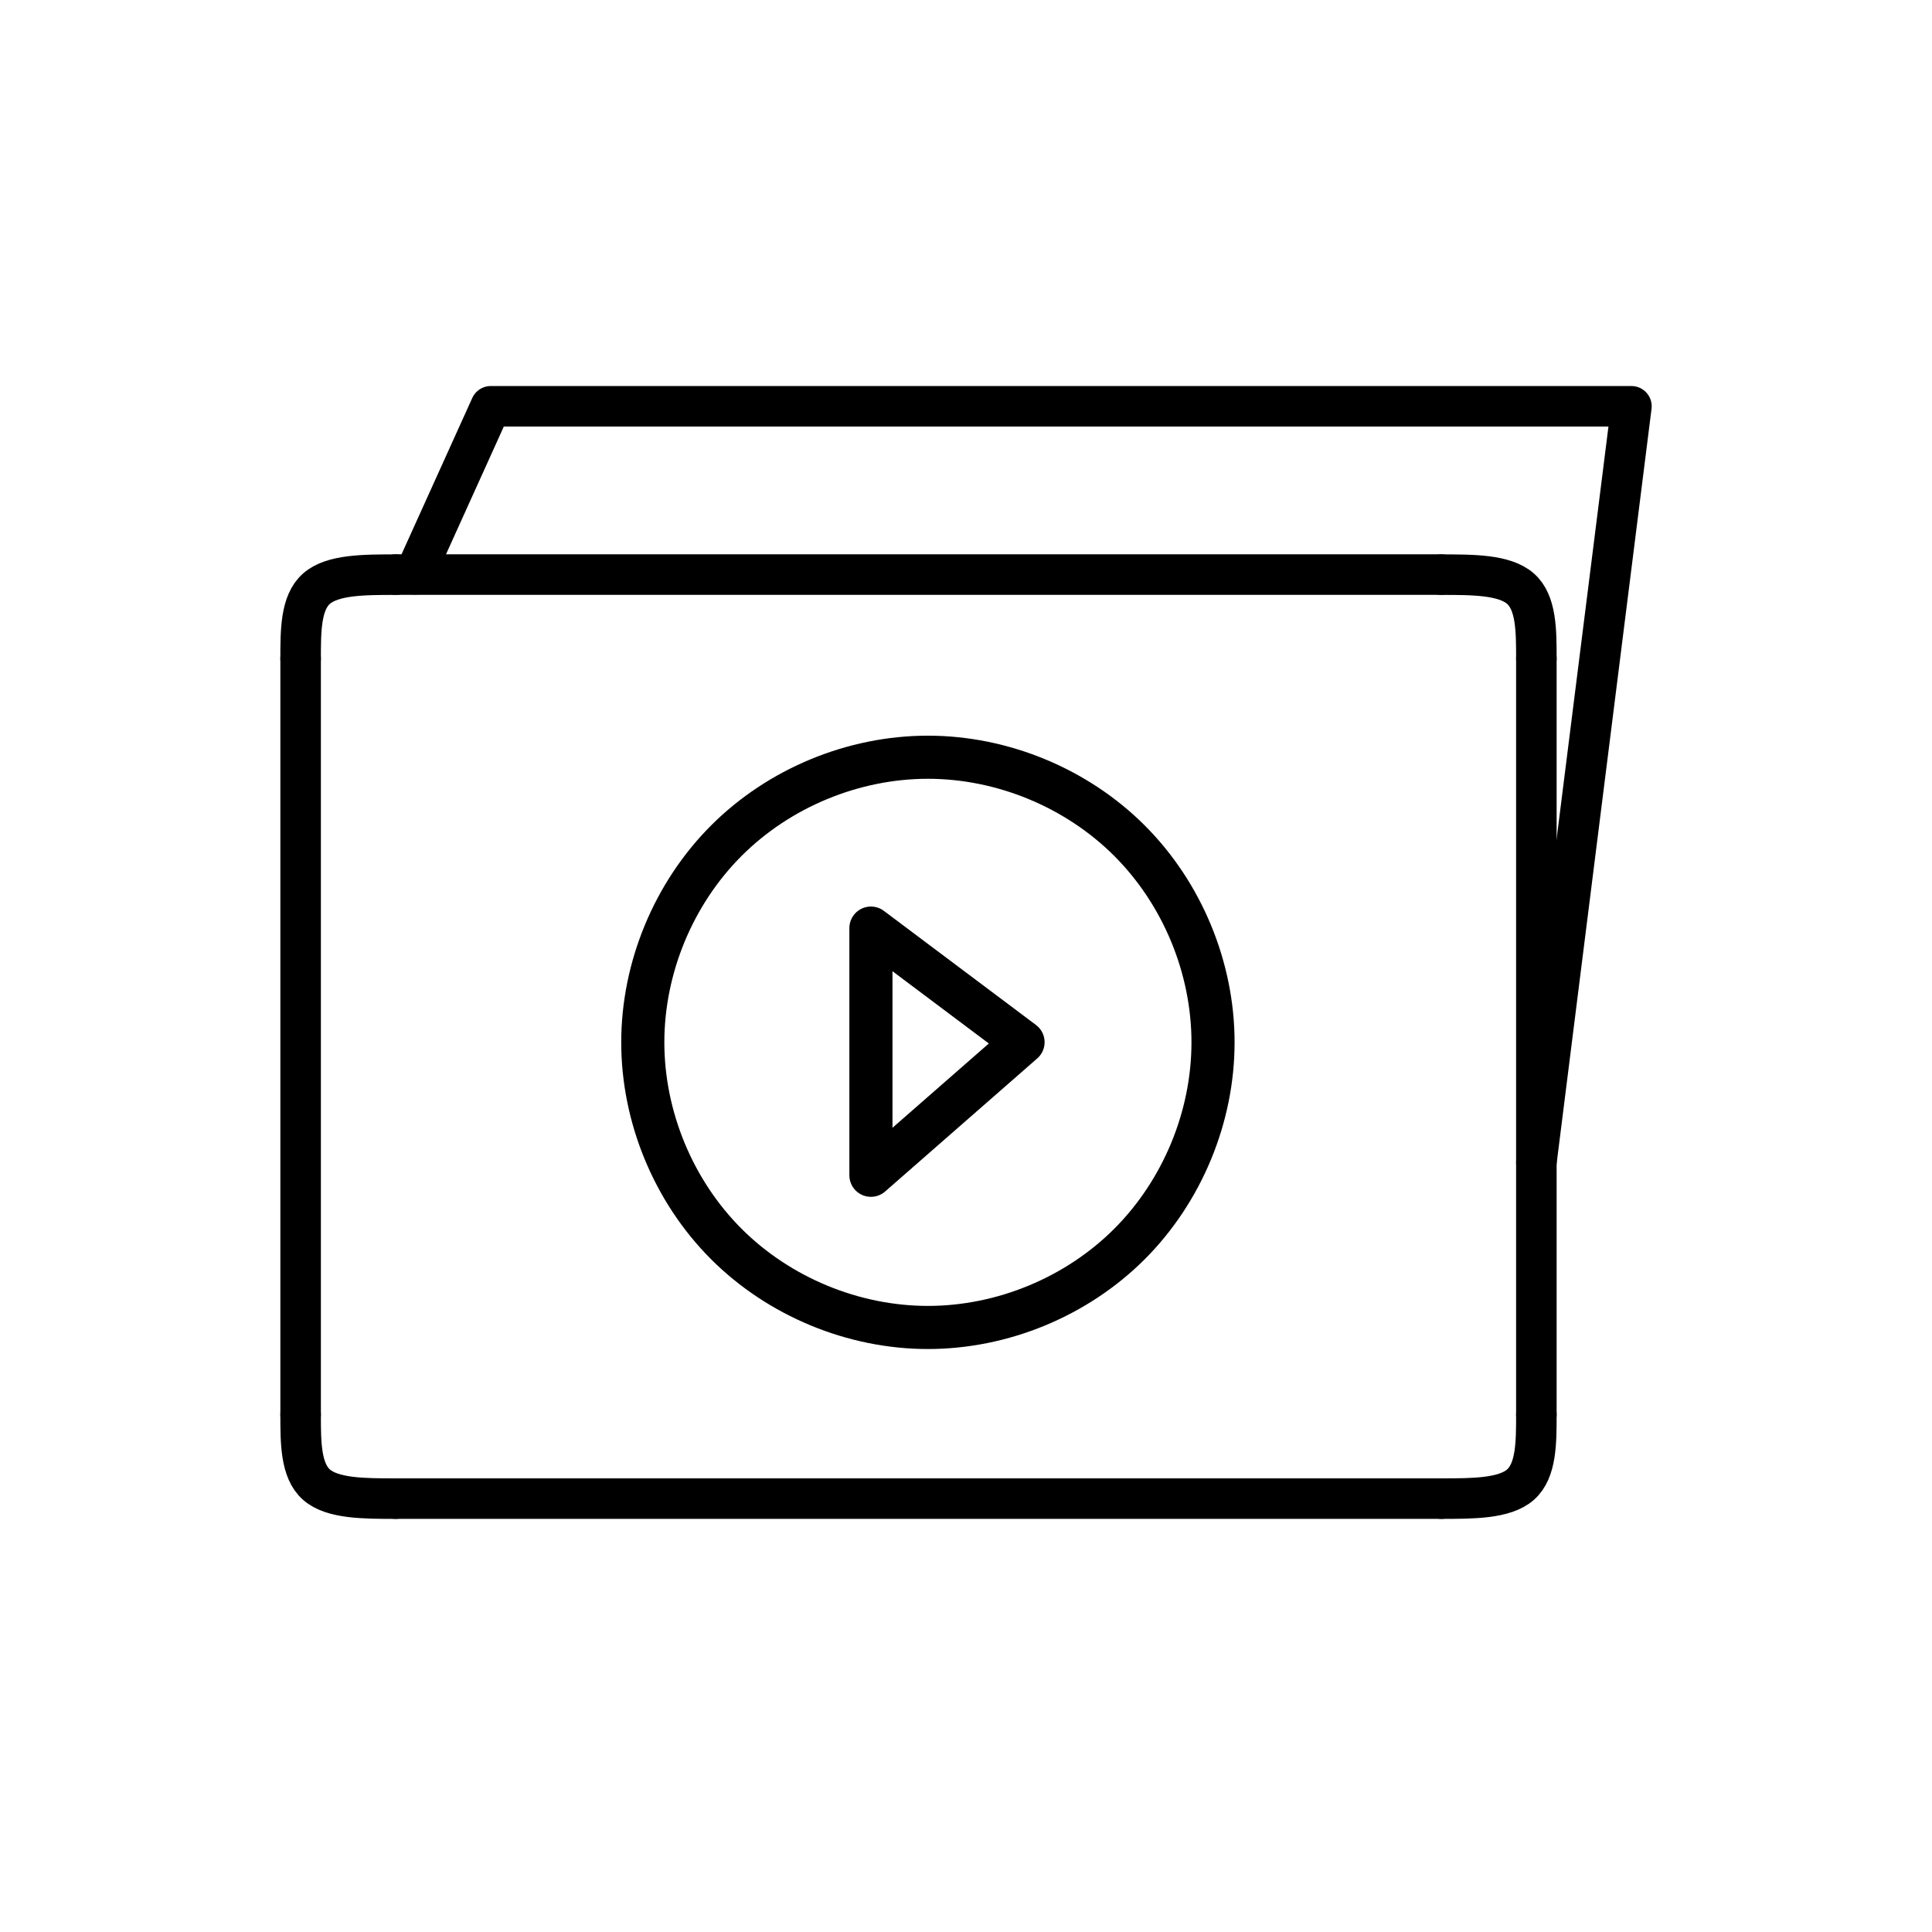
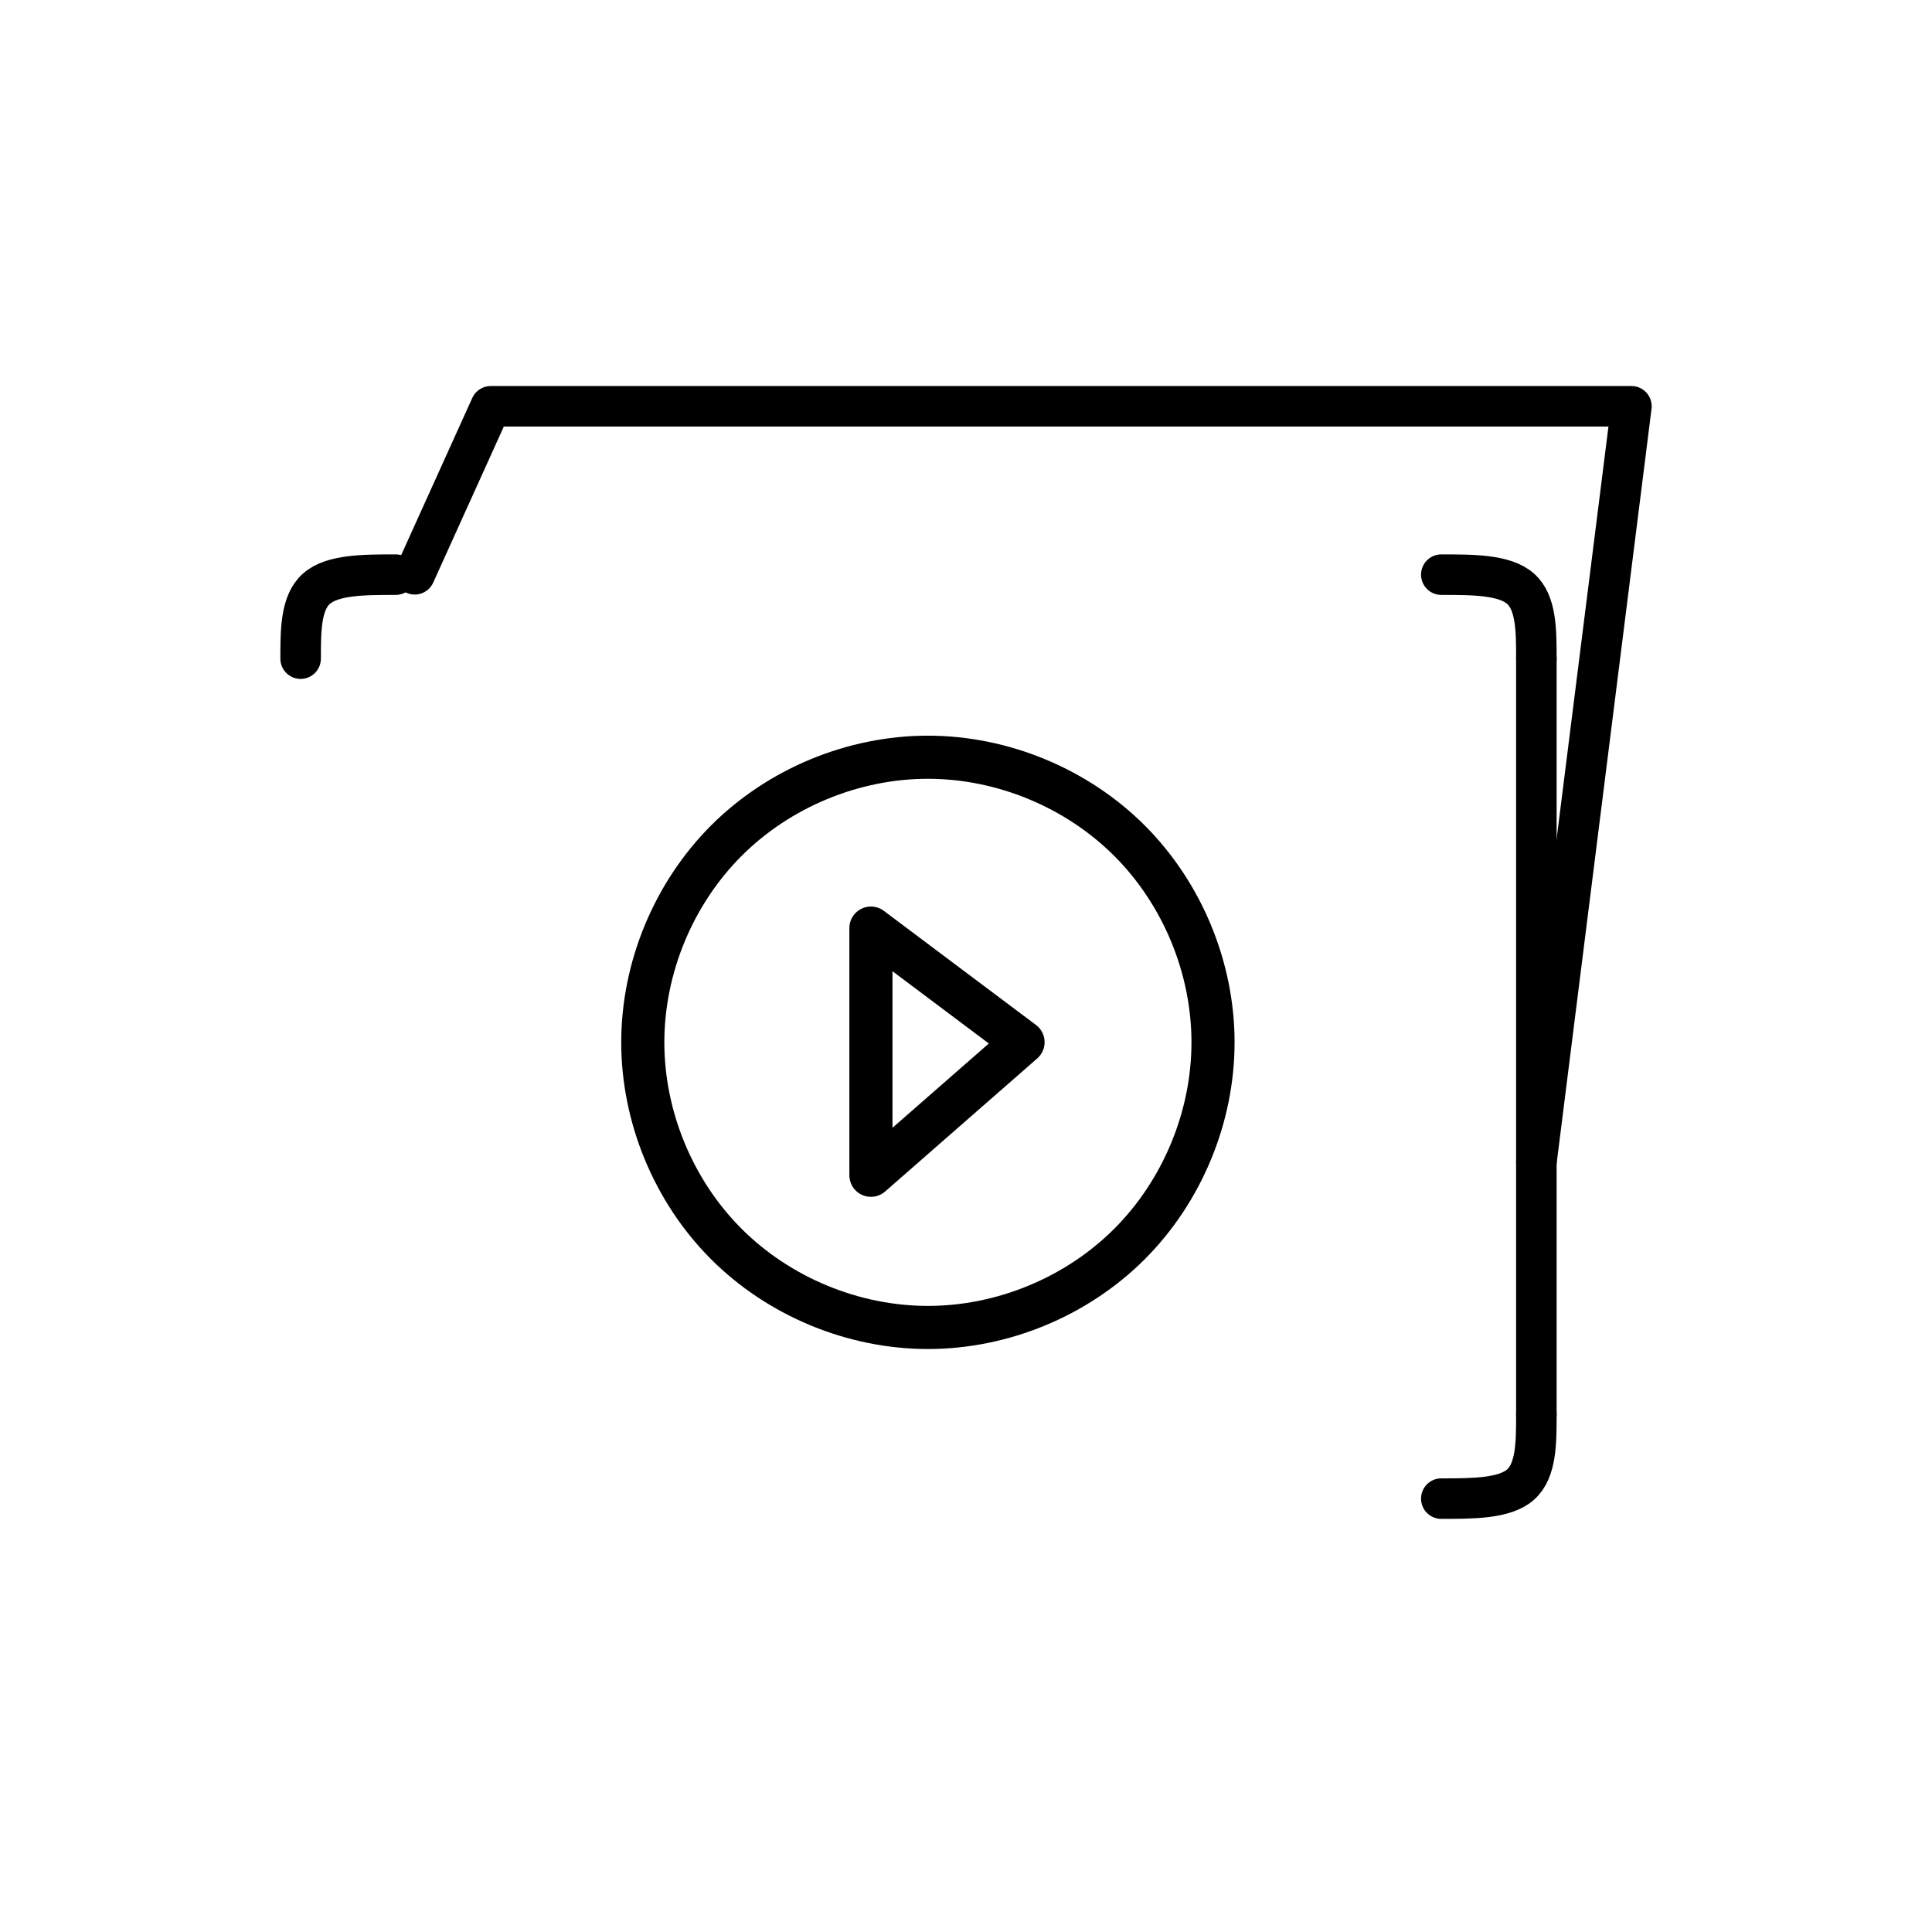
<svg xmlns="http://www.w3.org/2000/svg" width="800px" height="800px" version="1.1" viewBox="144 144 512 512">
  <g fill="none" stroke="#000000">
-     <path transform="matrix(19.042 0 0 19.042 148.09 -5003.5)" d="m3.969 279.49v10.522" stroke-linecap="round" stroke-linejoin="round" stroke-width=".564" />
    <path transform="matrix(19.042 0 0 19.042 148.09 -5003.5)" d="m3.969 279.49c0-0.39 0-0.78 0.221-0.974 0.221-0.195 0.662-0.195 1.102-0.195" stroke-linecap="round" stroke-linejoin="round" stroke-width=".564" />
-     <path transform="matrix(19.042 0 0 19.042 148.09 -5003.5)" d="m5.292 291.18c-0.441 0-0.882 0-1.103-0.195-0.22-0.195-0.22-0.585-0.22-0.974" stroke-linecap="round" stroke-linejoin="round" stroke-width=".564" />
    <path transform="matrix(19.042 0 0 19.042 148.09 -5003.5)" d="m21.167 279.49v10.522" stroke-linecap="round" stroke-linejoin="round" stroke-width=".564" />
    <path transform="matrix(19.042 0 0 19.042 148.09 -5003.5)" d="m21.167 279.49c0-0.39 0-0.78-0.221-0.974-0.221-0.195-0.662-0.195-1.102-0.195" stroke-linecap="round" stroke-linejoin="round" stroke-width=".564" />
    <path transform="matrix(19.042 0 0 19.042 148.09 -5003.5)" d="m19.844 291.18c0.441 0 0.882 0 1.103-0.195 0.22-0.195 0.22-0.585 0.22-0.974" stroke-linecap="round" stroke-linejoin="round" stroke-width=".564" />
-     <path transform="matrix(19.042 0 0 19.042 148.09 -5003.5)" d="m5.292 278.32h14.552" stroke-linecap="round" stroke-linejoin="round" stroke-width=".564" />
-     <path transform="matrix(19.042 0 0 19.042 148.09 -5003.5)" d="m5.292 291.18h14.552" stroke-linecap="round" stroke-linejoin="round" stroke-width=".564" />
    <path transform="matrix(19.042 0 0 19.042 148.09 -5003.5)" d="m21.167 286.5 1.323-10.522h-15.875l-1.058 2.338" stroke-linecap="round" stroke-linejoin="round" stroke-width=".564" />
    <path transform="matrix(19.042 0 0 19.042 148.09 -5003.5)" d="m8.731 284.83c0-1.039 0.428-2.071 1.162-2.806 0.735-0.735 1.767-1.162 2.806-1.162s2.072 0.428 2.806 1.162 1.162 1.767 1.162 2.806-0.428 2.071-1.162 2.806c-0.735 0.735-1.767 1.162-2.806 1.162s-2.072-0.428-2.806-1.162-1.162-1.767-1.162-2.806z" stroke-width=".6" />
    <path transform="matrix(19.042 0 0 19.042 148.09 -5003.5)" d="m11.906 283.24v3.44l2.117-1.852zm0 0" stroke-linecap="round" stroke-linejoin="round" stroke-width=".6" />
  </g>
</svg>